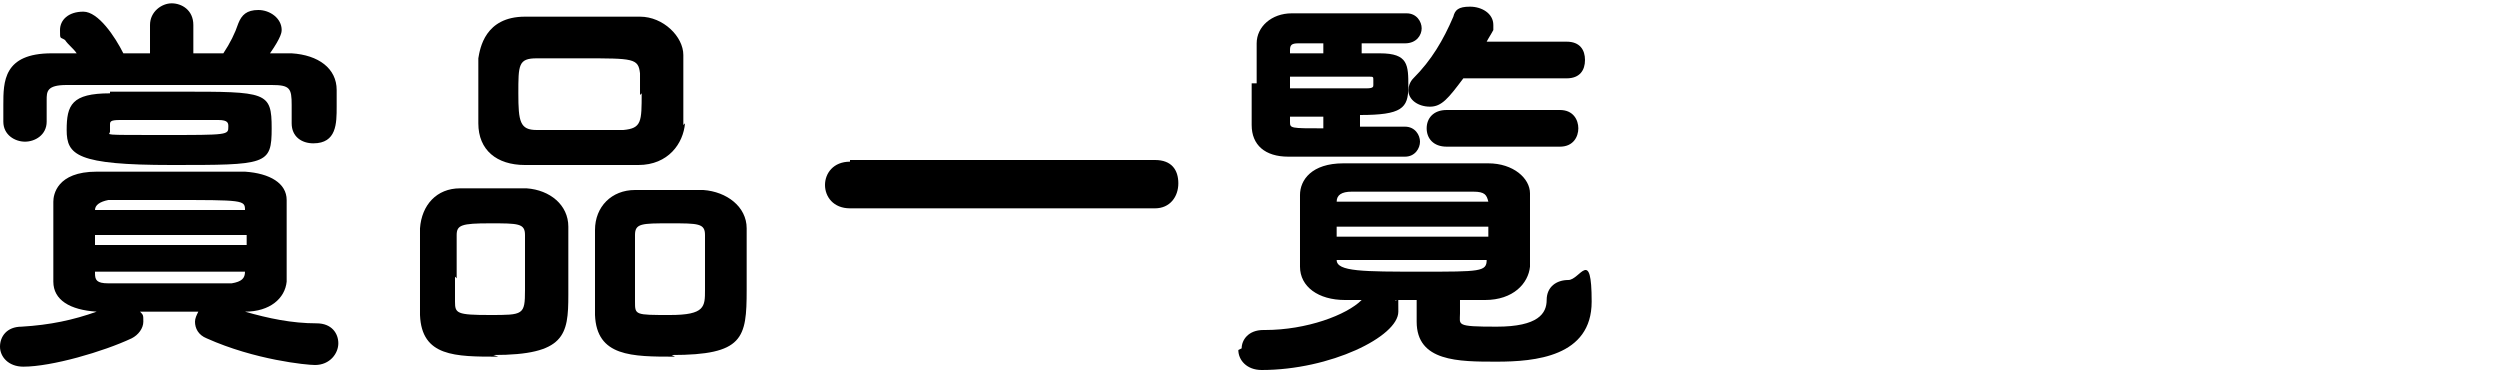
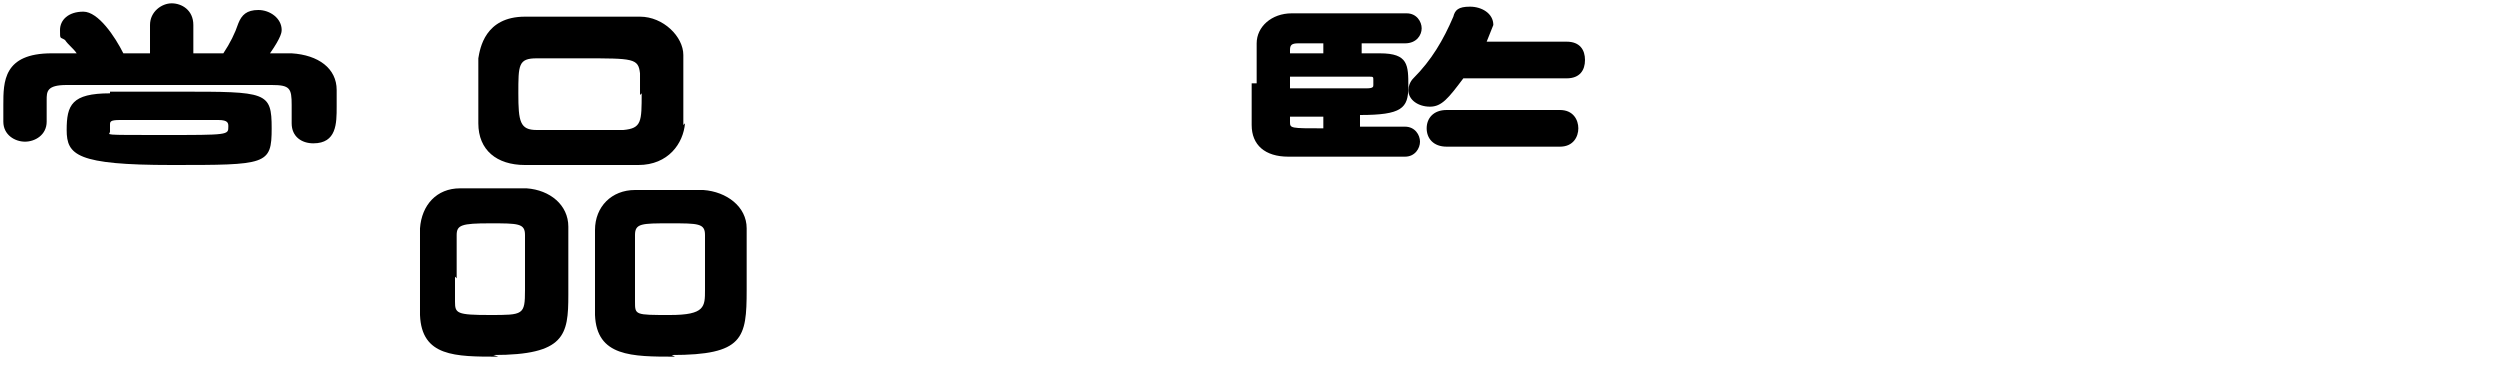
<svg xmlns="http://www.w3.org/2000/svg" id="_レイヤー_5" data-name="レイヤー 5" version="1.1" viewBox="0 0 150 22.2">
  <defs>
    <style>
      .cls-1 {
        fill: #000;
        stroke-width: 0px;
      }
    </style>
  </defs>
-   <path class="cls-1" d="M20.3,20.6c0-.6-.4-1.2-1.3-1.2-1.5,0-2.9-.3-4.3-.7,1.5,0,2.4-.8,2.5-1.8,0-.7,0-1.4,0-2.2s0-1.8,0-2.7c0-1-1-1.6-2.5-1.7-1.3,0-2.6,0-3.9,0s-3.4,0-5,0c-2.4,0-2.6,1.4-2.6,1.8,0,.8,0,1.6,0,2.5s0,1.5,0,2.3c0,1.1,1,1.7,2.6,1.8-1.4.5-2.8.8-4.5.9-.9,0-1.3.6-1.3,1.2s.5,1.2,1.4,1.2c1.7,0,4.8-.9,6.5-1.7.4-.2.7-.6.7-1s0-.4-.2-.6h3.5c-.1.2-.2.4-.2.6,0,.4.2.8.7,1,2.9,1.3,6,1.6,6.5,1.6.9,0,1.4-.7,1.4-1.3ZM5.7,16.3h9c0,.4-.2.6-.8.7-1.2,0-2.5,0-3.7,0s-2.5,0-3.7,0c-.7,0-.8-.2-.8-.6h0ZM5.7,14.7v-.6h9.1c0,0,0,.2,0,.3,0,.1,0,.2,0,.3H5.7ZM5.7,12.6c0-.3.3-.5.8-.6,1.2,0,2.4,0,3.7,0,4.4,0,4.5,0,4.5.6H5.7Z" />
  <path class="cls-1" d="M.2,6.3c0,.2,0,.4,0,.6,0,.2,0,.3,0,.4,0,.8.7,1.2,1.3,1.2s1.3-.4,1.3-1.2v-1.3c0-.5,0-.9,1.2-.9,1.9,0,3.8,0,5.4,0s4.3,0,6.9,0c1.1,0,1.2.2,1.2,1.2v1.1c0,.8.6,1.2,1.3,1.2,1.4,0,1.4-1.2,1.4-2.2s0-.6,0-1c0-1.3-1.1-2.1-2.7-2.2-.3,0-.5,0-.8,0-.2,0-.4,0-.5,0,.7-1,.7-1.3.7-1.4,0-.7-.7-1.2-1.4-1.2s-1,.3-1.2.8c-.2.6-.5,1.2-.9,1.8h-1.8v-1.7c0-.9-.7-1.3-1.3-1.3s-1.3.5-1.3,1.3v1.7c-.3,0-.5,0-.8,0-.3,0-.6,0-.8,0-.5-1-1.5-2.5-2.4-2.5s-1.4.5-1.4,1.1,0,.4.3.6c.2.3.5.5.7.8h-1.5C.2,3.2.2,4.9.2,6.3Z" />
  <path class="cls-1" d="M6.6,5.6c-2.3,0-2.6.7-2.6,2.2s.6,2.1,6.3,2.1,6,0,6-2.2-.3-2.2-5.5-2.2-2.9,0-4.2,0ZM13.7,7.6c0,.5,0,.5-3.9.5s-3.2,0-3.2-.2v-.4c0-.2,0-.3.6-.3,1,0,2,0,3,0s2,0,2.9,0h0c.6,0,.6.2.6.4Z" />
  <path class="cls-1" d="M29.6,21.3c4.3,0,4.5-1.2,4.5-3.6s0-3.1,0-4.1c0-1.3-1.1-2.2-2.5-2.3h0c-1.3,0-2.6,0-4,0h0c-1.4,0-2.3,1-2.4,2.4h0c0,1,0,2.4,0,3.7s0,1,0,1.5c.1,2.5,2.1,2.5,4.7,2.5ZM27.4,16.7c0-1,0-2.1,0-2.6,0-.6.3-.7,2-.7s2.1,0,2.1.7c0,.7,0,2.2,0,3.3,0,1.5-.1,1.5-2.1,1.5s-2.1-.1-2.1-.8c0-.3,0-.9,0-1.5Z" />
  <path class="cls-1" d="M41,7.5c0-.6,0-1.4,0-2.2s0-1.4,0-2c0-1.1-1.2-2.3-2.6-2.3-1.2,0-2.6,0-3.9,0s-2.3,0-3,0c-2.4,0-2.7,1.9-2.8,2.5,0,.6,0,1.3,0,1.9s0,1.3,0,2h0c0,1.6,1.1,2.5,2.8,2.5,1.2,0,2.4,0,3.6,0s2.1,0,3.2,0c1.8,0,2.7-1.3,2.8-2.5ZM38.5,5.6c0,1.7,0,2.1-1.1,2.2-.8,0-1.7,0-2.6,0s-1.8,0-2.6,0c-1,0-1.1-.5-1.1-2.2s0-2.1,1.1-2.1h0c.9,0,1.9,0,2.8,0,3,0,3.3,0,3.4.9,0,.4,0,.8,0,1.3Z" />
  <path class="cls-1" d="M40.3,21.3c4.3,0,4.5-1,4.5-3.9s0-2.5,0-3.4v-.3c0-1.3-1.2-2.2-2.6-2.3h0c-1.3,0-2.5,0-4,0h-.1c-1.4,0-2.4,1-2.4,2.4v.3c0,.9,0,2.2,0,3.3s0,1,0,1.5c.1,2.5,2.2,2.5,4.8,2.5ZM38.1,16.7c0-1,0-2.1,0-2.6,0-.7.4-.7,2.1-.7s2.1,0,2.1.7c0,.7,0,2.3,0,3.3s0,1.5-2.1,1.5-2.1,0-2.1-.8c0-.3,0-.9,0-1.5Z" />
-   <path class="cls-1" d="M51,9.7c-1,0-1.5.7-1.5,1.4s.5,1.4,1.5,1.4h18.3c.9,0,1.4-.7,1.4-1.5s-.4-1.4-1.4-1.4h-18.3Z" />
  <path class="cls-1" d="M86.8,6.6c-.8,0-1.2.5-1.2,1.1s.4,1.1,1.2,1.1h6.8c.8,0,1.1-.6,1.1-1.1s-.3-1.1-1.1-1.1h-6.8Z" />
  <path class="cls-1" d="M75.1,5c0,.8,0,1.6,0,2.5,0,1.2.8,1.9,2.2,1.9.5,0,2.1,0,3.8,0s2.6,0,3.2,0c.6,0,.9-.5.9-.9s-.3-.9-.9-.9h0c-.4,0-1.5,0-2.7,0v-.7c2.5,0,2.9-.4,2.9-1.7s0-2-1.7-2c-.1,0-.3,0-.4,0-.2,0-.5,0-.7,0v-.6h2.6c.7,0,1-.5,1-.9s-.3-.9-.9-.9h-6.9c-1.2,0-2.1.8-2.1,1.8,0,.8,0,1.6,0,2.4ZM77.4,3.2v-.2c0-.3.1-.4.5-.4h1.5v.6h-2ZM77.4,5.4v-.8h4.7c.3,0,.3,0,.3.2v.3c0,.1,0,.2-.4.2-.8,0-3.3,0-4.6,0ZM79.4,7v.7c-2,0-2,0-2-.4v-.3c.6,0,1.3,0,2,0Z" />
-   <path class="cls-1" d="M74.3,21c0,.6.5,1.2,1.4,1.2,4.1,0,8.2-2,8.2-3.5s0-.5-.2-.7c.2,0,.3,0,.5,0,.3,0,.5,0,.8,0v1.3c0,2.4,2.5,2.4,4.8,2.4s5.7-.3,5.7-3.6-.7-1.3-1.4-1.3-1.3.4-1.3,1.2-.5,1.6-3,1.6-2.2-.1-2.2-.8c0-.3,0-.6,0-.8.2,0,.5,0,.7,0,.3,0,.5,0,.8,0,1.7,0,2.6-1,2.7-2,0-.6,0-1.3,0-2.2s0-1.6,0-2.2c0-.9-1-1.8-2.5-1.8-1.7,0-3.3,0-4.9,0s-2.6,0-3.8,0c-1.9,0-2.6,1-2.6,1.9,0,.6,0,1.3,0,2.1s0,1.5,0,2.2c0,1.2,1.1,2,2.7,2,.2,0,.4,0,.7,0,0,0,.2,0,.3,0,0,0,0,0,0,0-.9.9-3.3,1.8-5.8,1.8h-.1c-.9,0-1.3.6-1.3,1.1ZM80.2,12.1c0-.4.3-.6.9-.6.8,0,1.8,0,2.8,0s2.7,0,4.5,0c.7,0,.8.2.9.6h-9ZM89.3,13.6v.6h-9.1v-.6h9.1ZM89.2,15.6c0,.7-.4.7-3.9.7s-5.1,0-5.1-.7h9Z" />
-   <path class="cls-1" d="M89.6,1.5c0-.7-.7-1.1-1.4-1.1s-.9.2-1,.6c-.6,1.4-1.3,2.6-2.4,3.7-.2.2-.3.5-.3.7,0,.6.6,1,1.3,1s1.1-.5,2-1.7h6.2c.8,0,1.1-.5,1.1-1.1s-.3-1.1-1.1-1.1h-4.8c.1-.2.3-.5.4-.7,0-.1,0-.3,0-.4Z" />
+   <path class="cls-1" d="M89.6,1.5c0-.7-.7-1.1-1.4-1.1s-.9.2-1,.6c-.6,1.4-1.3,2.6-2.4,3.7-.2.2-.3.5-.3.7,0,.6.6,1,1.3,1s1.1-.5,2-1.7h6.2c.8,0,1.1-.5,1.1-1.1s-.3-1.1-1.1-1.1h-4.8Z" />
</svg>